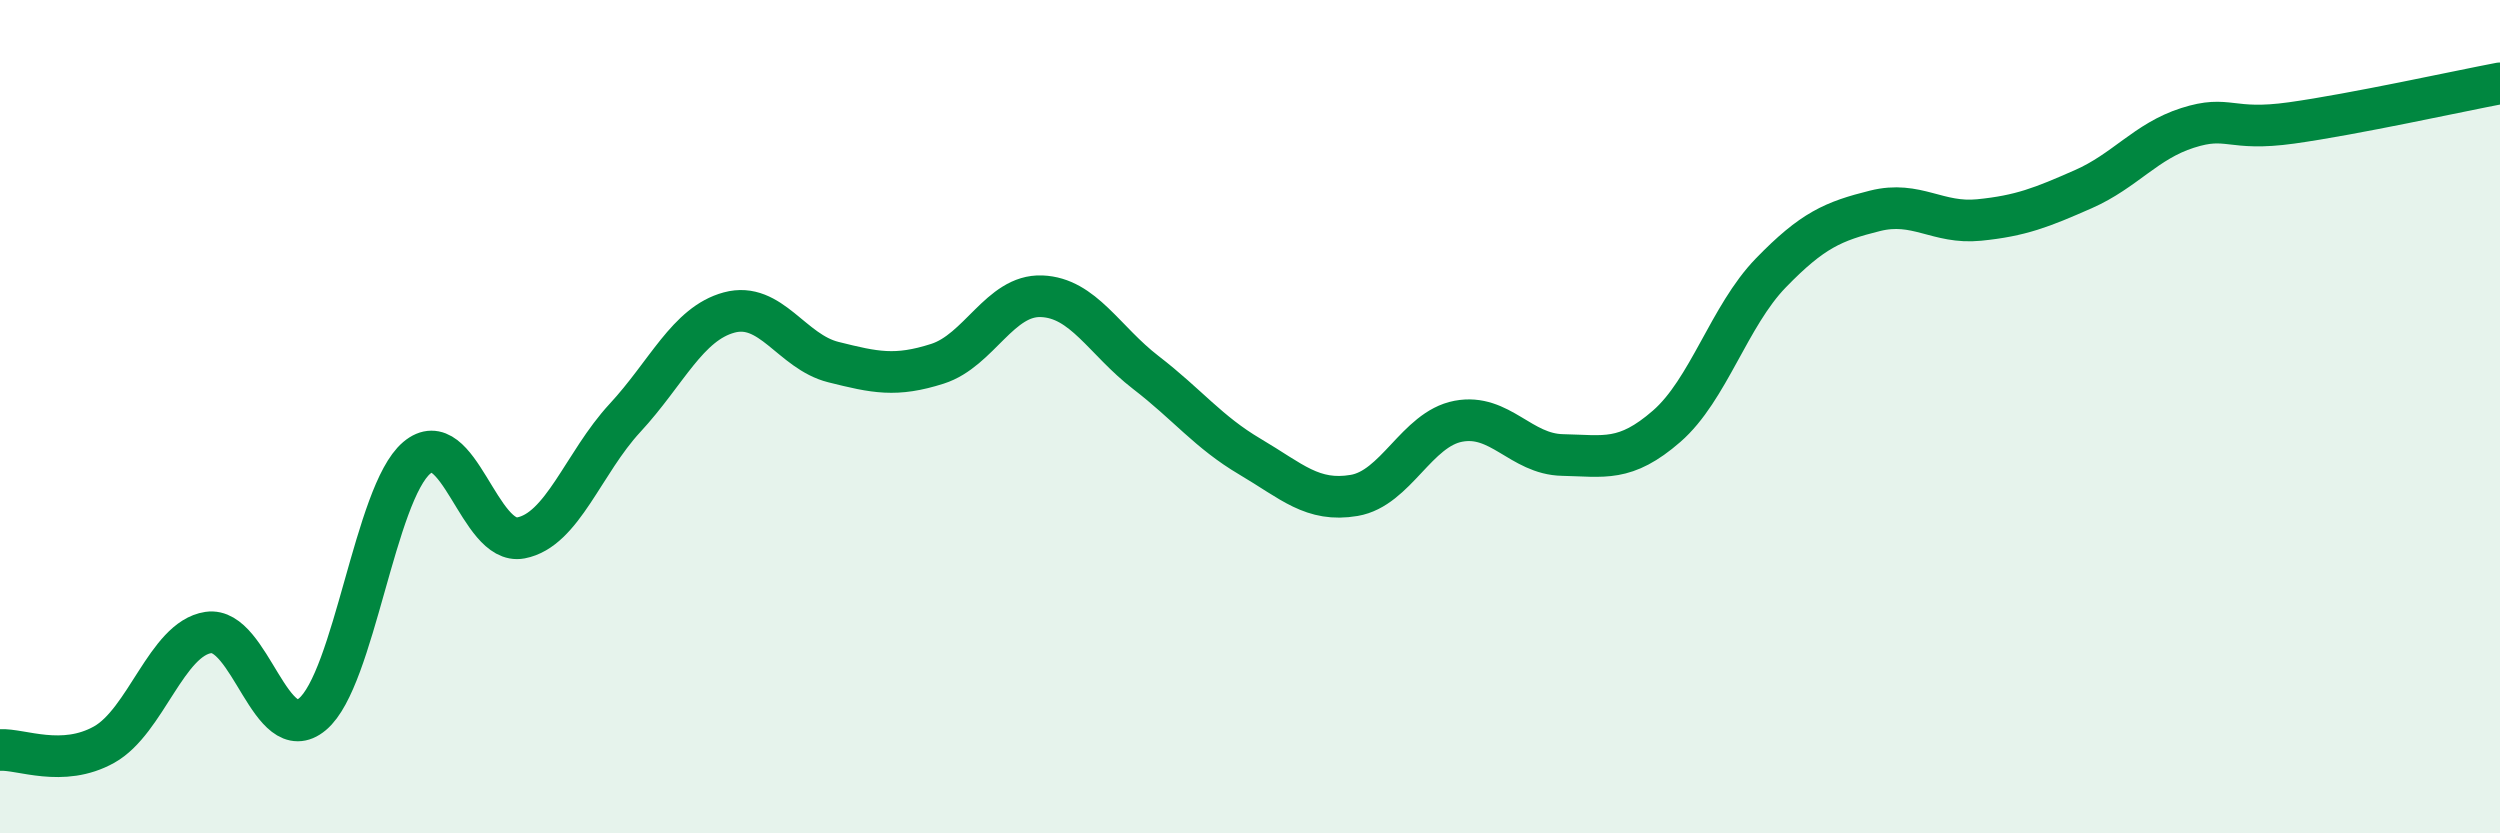
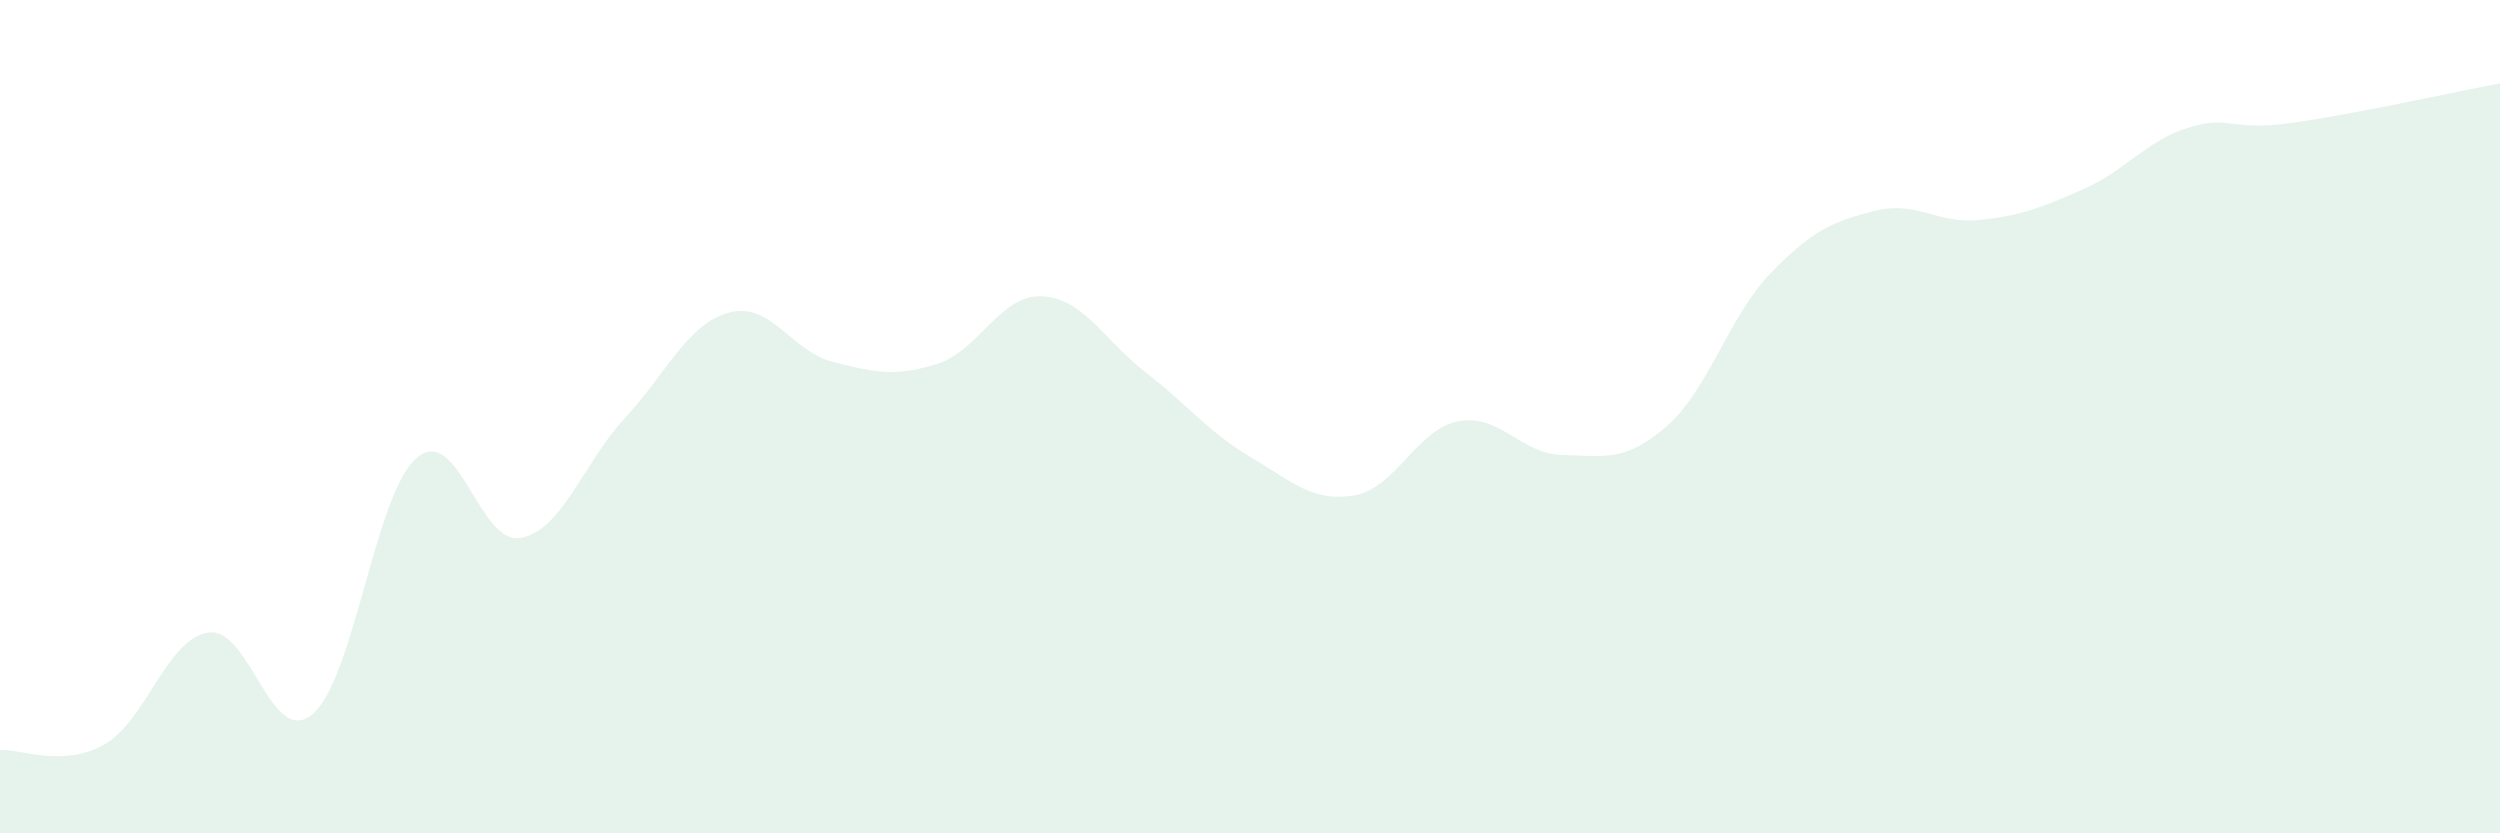
<svg xmlns="http://www.w3.org/2000/svg" width="60" height="20" viewBox="0 0 60 20">
  <path d="M 0,18 C 0.5,17.97 1.5,18.43 2.5,17.87 C 3.5,17.31 4,15.33 5,15.18 C 6,15.03 6.5,17.98 7.5,17.14 C 8.5,16.3 9,11.84 10,10.99 C 11,10.14 11.5,13.1 12.5,12.91 C 13.5,12.72 14,11.11 15,10.03 C 16,8.95 16.5,7.77 17.5,7.5 C 18.5,7.23 19,8.44 20,8.69 C 21,8.94 21.5,9.05 22.5,8.73 C 23.5,8.41 24,7.07 25,7.11 C 26,7.15 26.5,8.17 27.5,8.94 C 28.5,9.71 29,10.37 30,10.96 C 31,11.55 31.5,12.06 32.5,11.89 C 33.5,11.72 34,10.3 35,10.11 C 36,9.92 36.5,10.9 37.5,10.92 C 38.5,10.94 39,11.1 40,10.23 C 41,9.36 41.5,7.58 42.5,6.55 C 43.5,5.52 44,5.31 45,5.06 C 46,4.81 46.5,5.38 47.5,5.28 C 48.5,5.18 49,4.98 50,4.54 C 51,4.1 51.5,3.39 52.5,3.07 C 53.5,2.75 53.5,3.16 55,2.95 C 56.5,2.74 59,2.19 60,2L60 20L0 20Z" fill="#008740" opacity="0.1" stroke-linecap="round" stroke-linejoin="round" />
-   <path d="M 0,18 C 0.5,17.97 1.5,18.43 2.5,17.87 C 3.5,17.31 4,15.33 5,15.18 C 6,15.03 6.5,17.98 7.5,17.14 C 8.5,16.3 9,11.84 10,10.99 C 11,10.14 11.5,13.1 12.5,12.91 C 13.5,12.72 14,11.11 15,10.03 C 16,8.95 16.5,7.77 17.5,7.5 C 18.5,7.23 19,8.44 20,8.69 C 21,8.94 21.5,9.05 22.5,8.73 C 23.5,8.41 24,7.07 25,7.11 C 26,7.15 26.5,8.17 27.5,8.94 C 28.5,9.71 29,10.37 30,10.96 C 31,11.55 31.5,12.06 32.5,11.89 C 33.5,11.72 34,10.3 35,10.11 C 36,9.92 36.5,10.9 37.5,10.92 C 38.5,10.94 39,11.1 40,10.23 C 41,9.36 41.5,7.58 42.5,6.55 C 43.5,5.52 44,5.31 45,5.06 C 46,4.81 46.5,5.38 47.5,5.28 C 48.5,5.18 49,4.98 50,4.54 C 51,4.1 51.5,3.39 52.5,3.07 C 53.5,2.75 53.5,3.16 55,2.95 C 56.5,2.74 59,2.19 60,2" stroke="#008740" stroke-width="1" fill="none" stroke-linecap="round" stroke-linejoin="round" />
</svg>